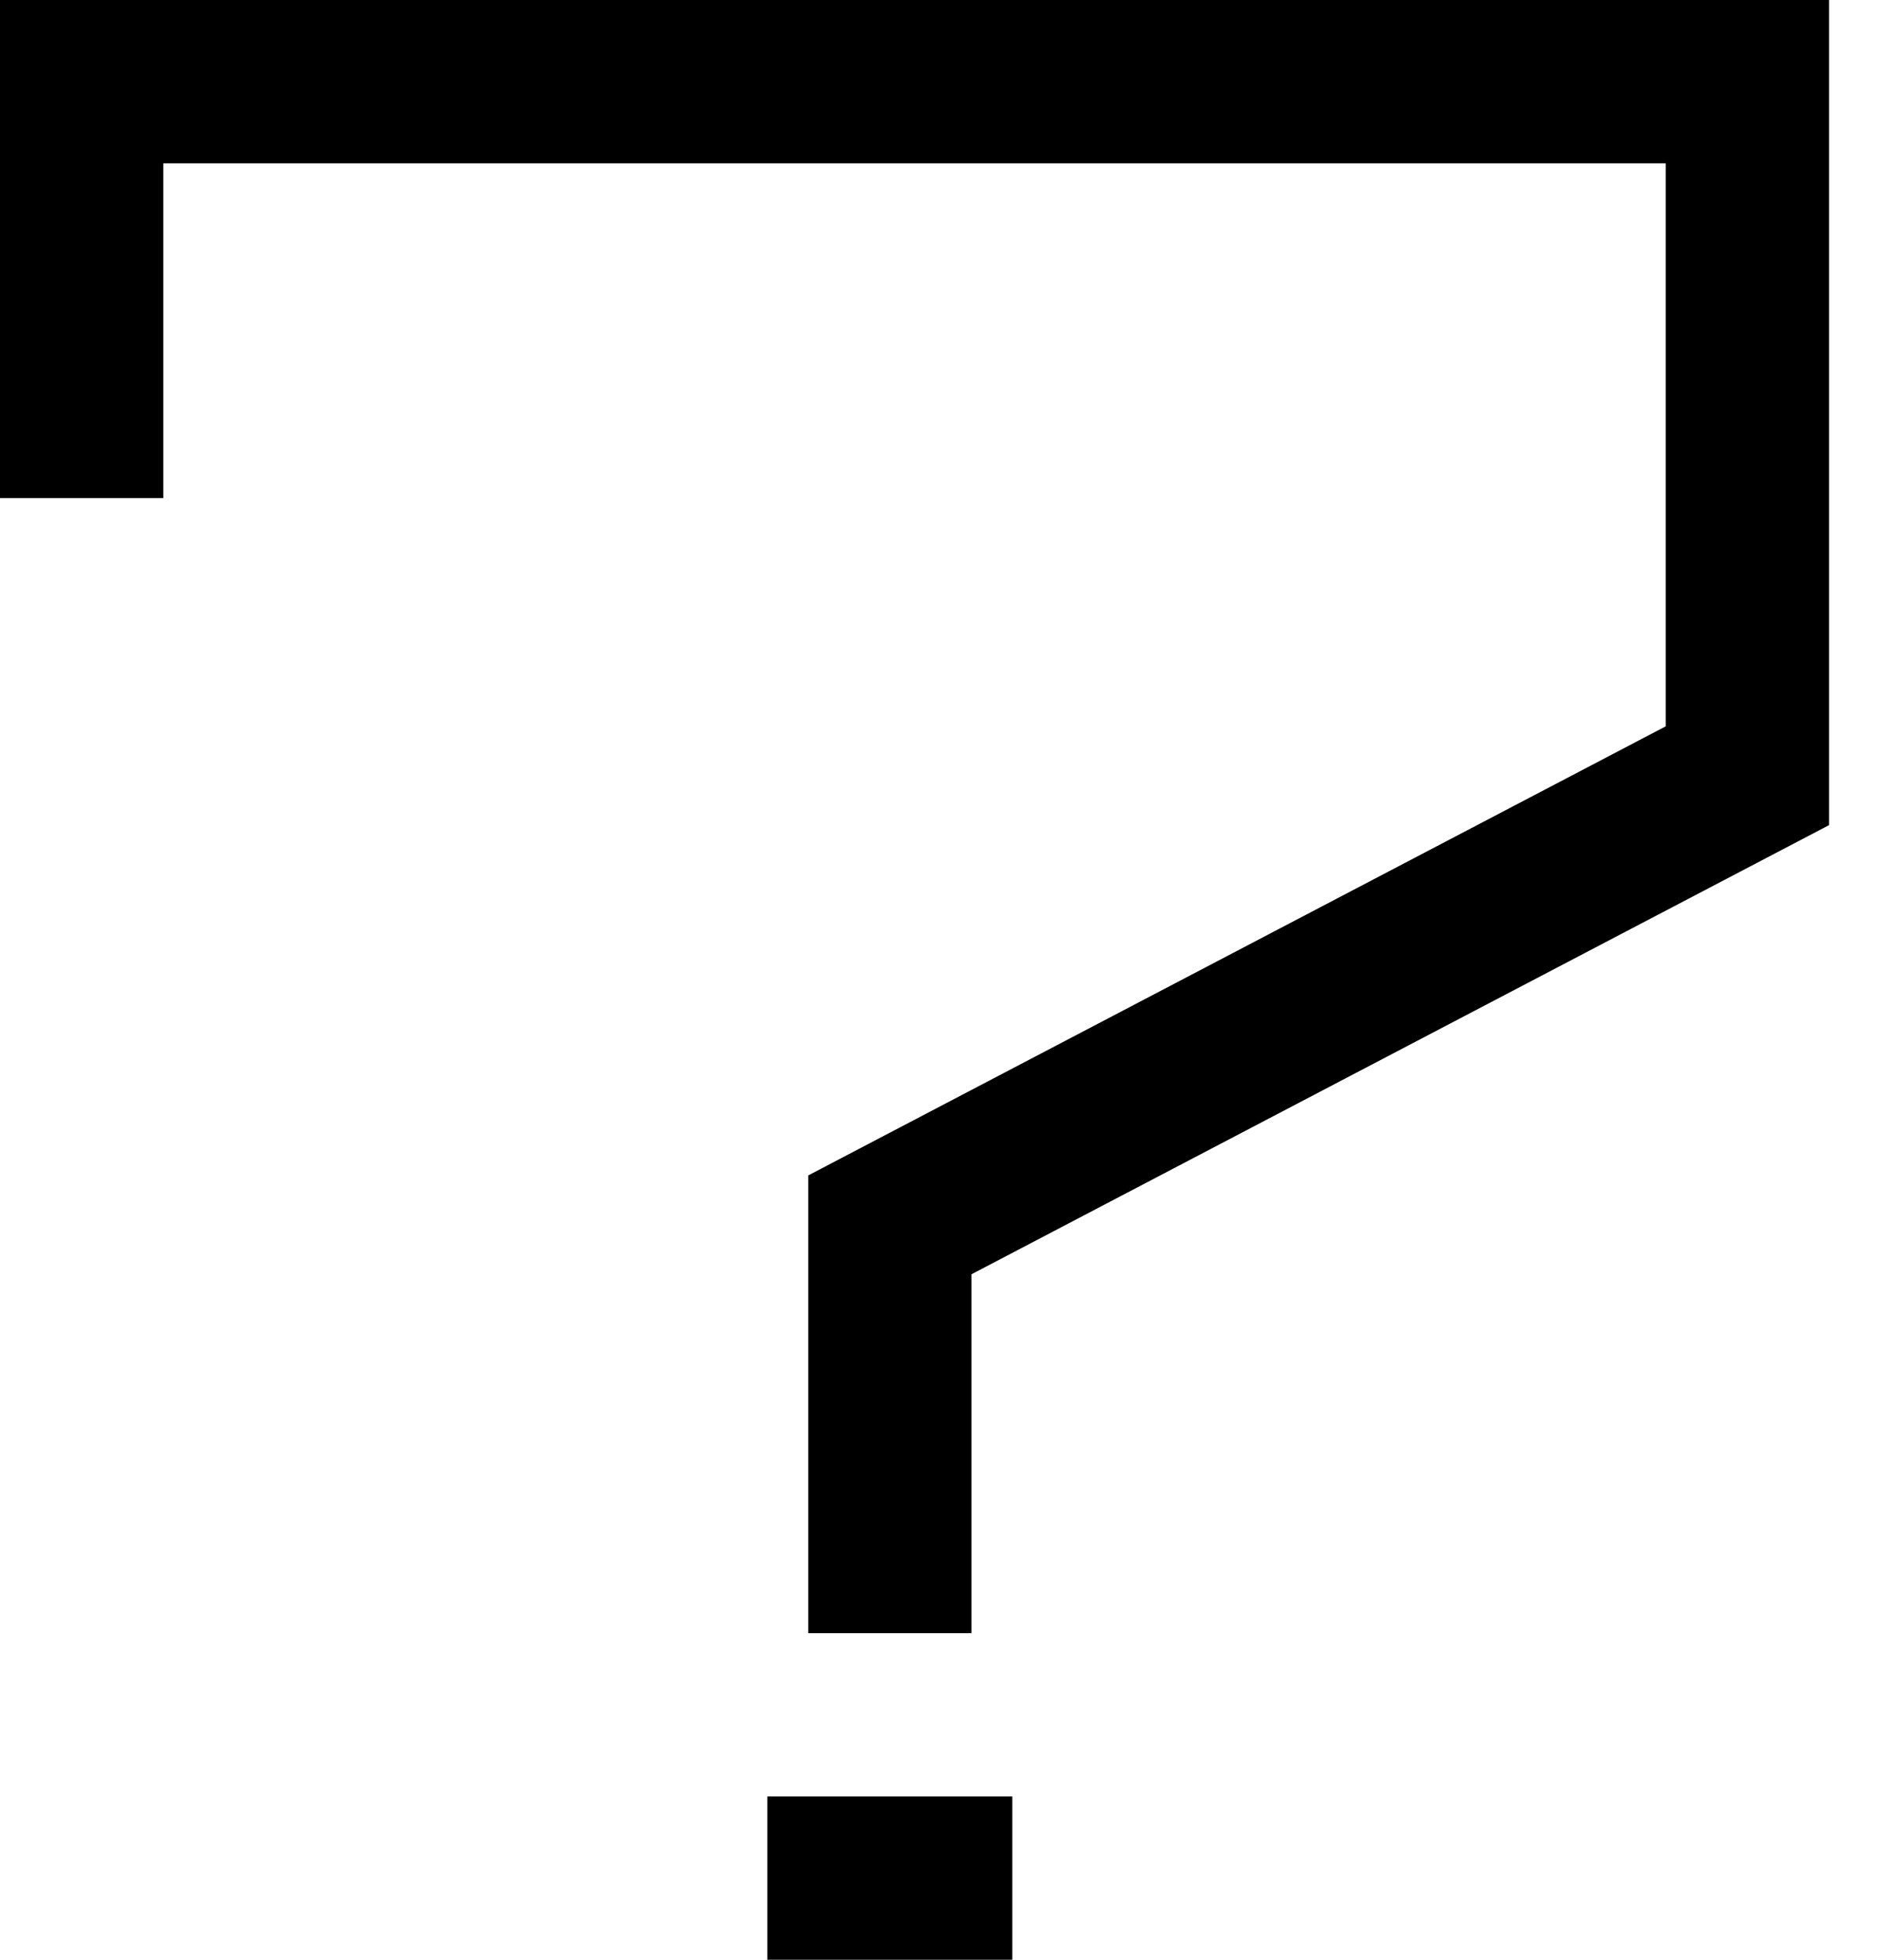
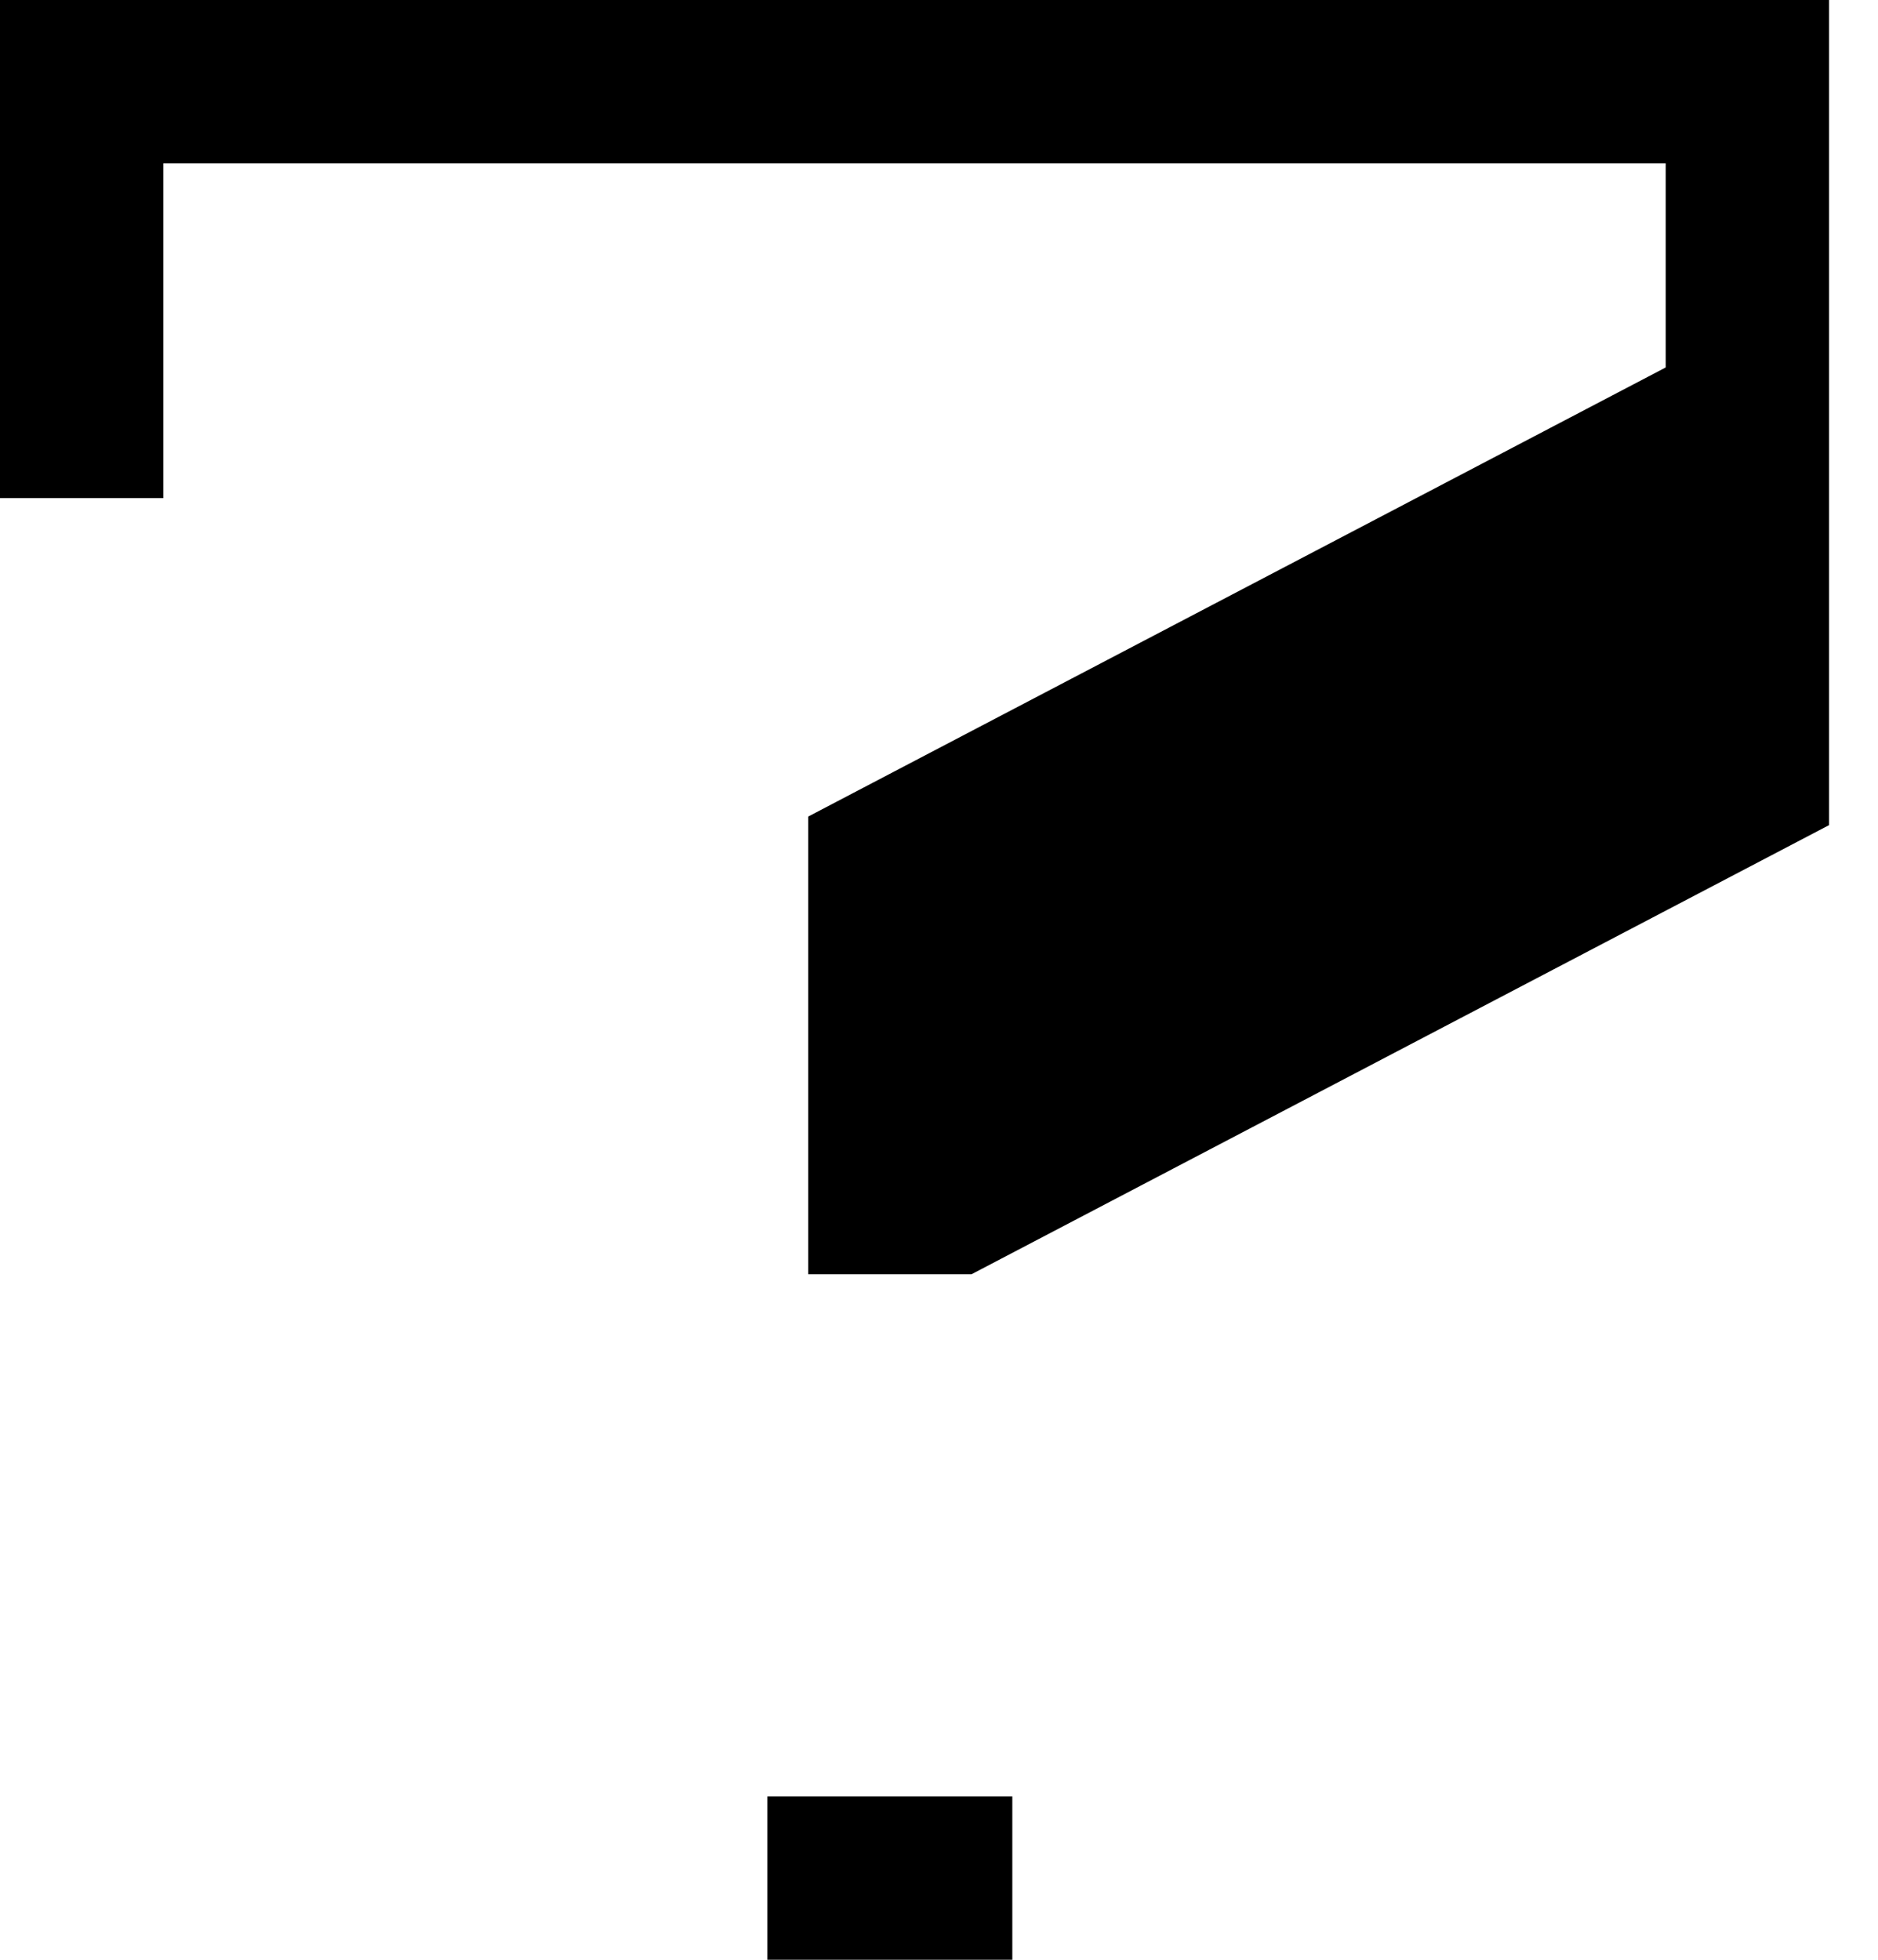
<svg xmlns="http://www.w3.org/2000/svg" width="23" height="24">
-   <path fill-rule="evenodd" clip-rule="evenodd" d="M0 0h22.4v10.105l-10.502 5.5V20h-2v-5.605l10.502-5.5V2H2v4.1H0V0Zm12.398 24h-3v-2h3v2Z" />
+   <path fill-rule="evenodd" clip-rule="evenodd" d="M0 0h22.4v10.105l-10.502 5.5h-2v-5.605l10.502-5.5V2H2v4.1H0V0Zm12.398 24h-3v-2h3v2Z" />
</svg>